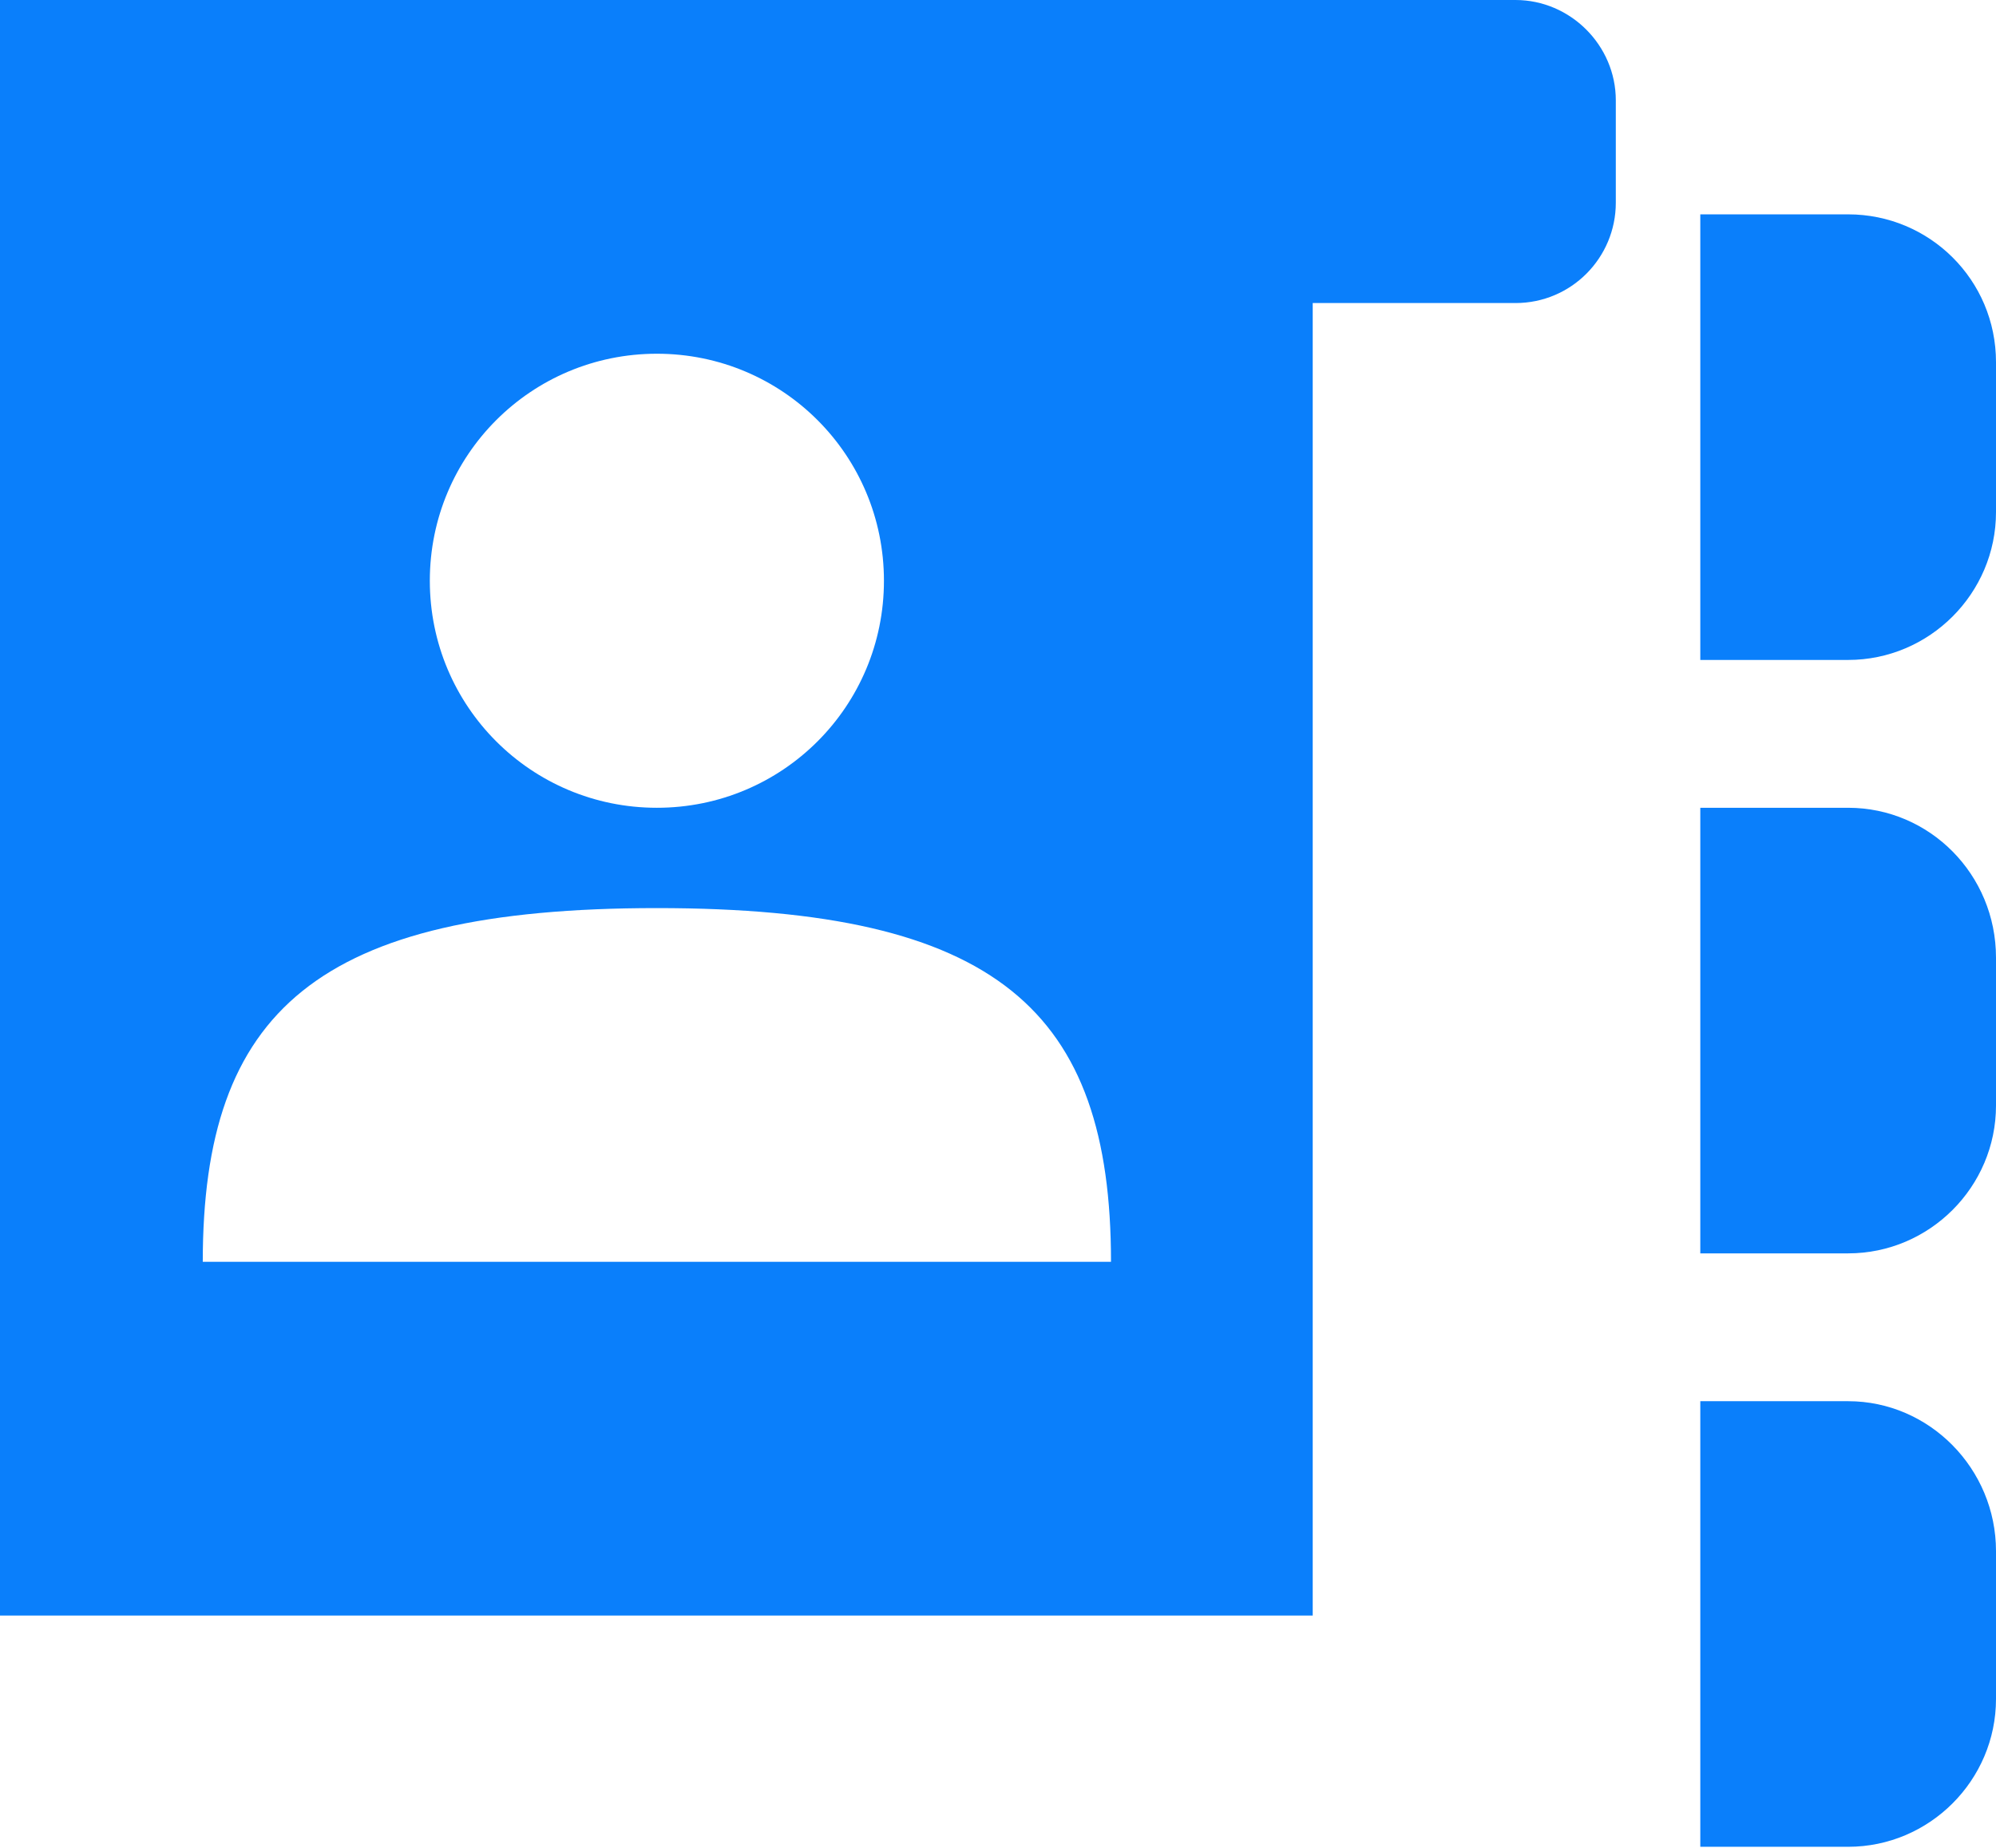
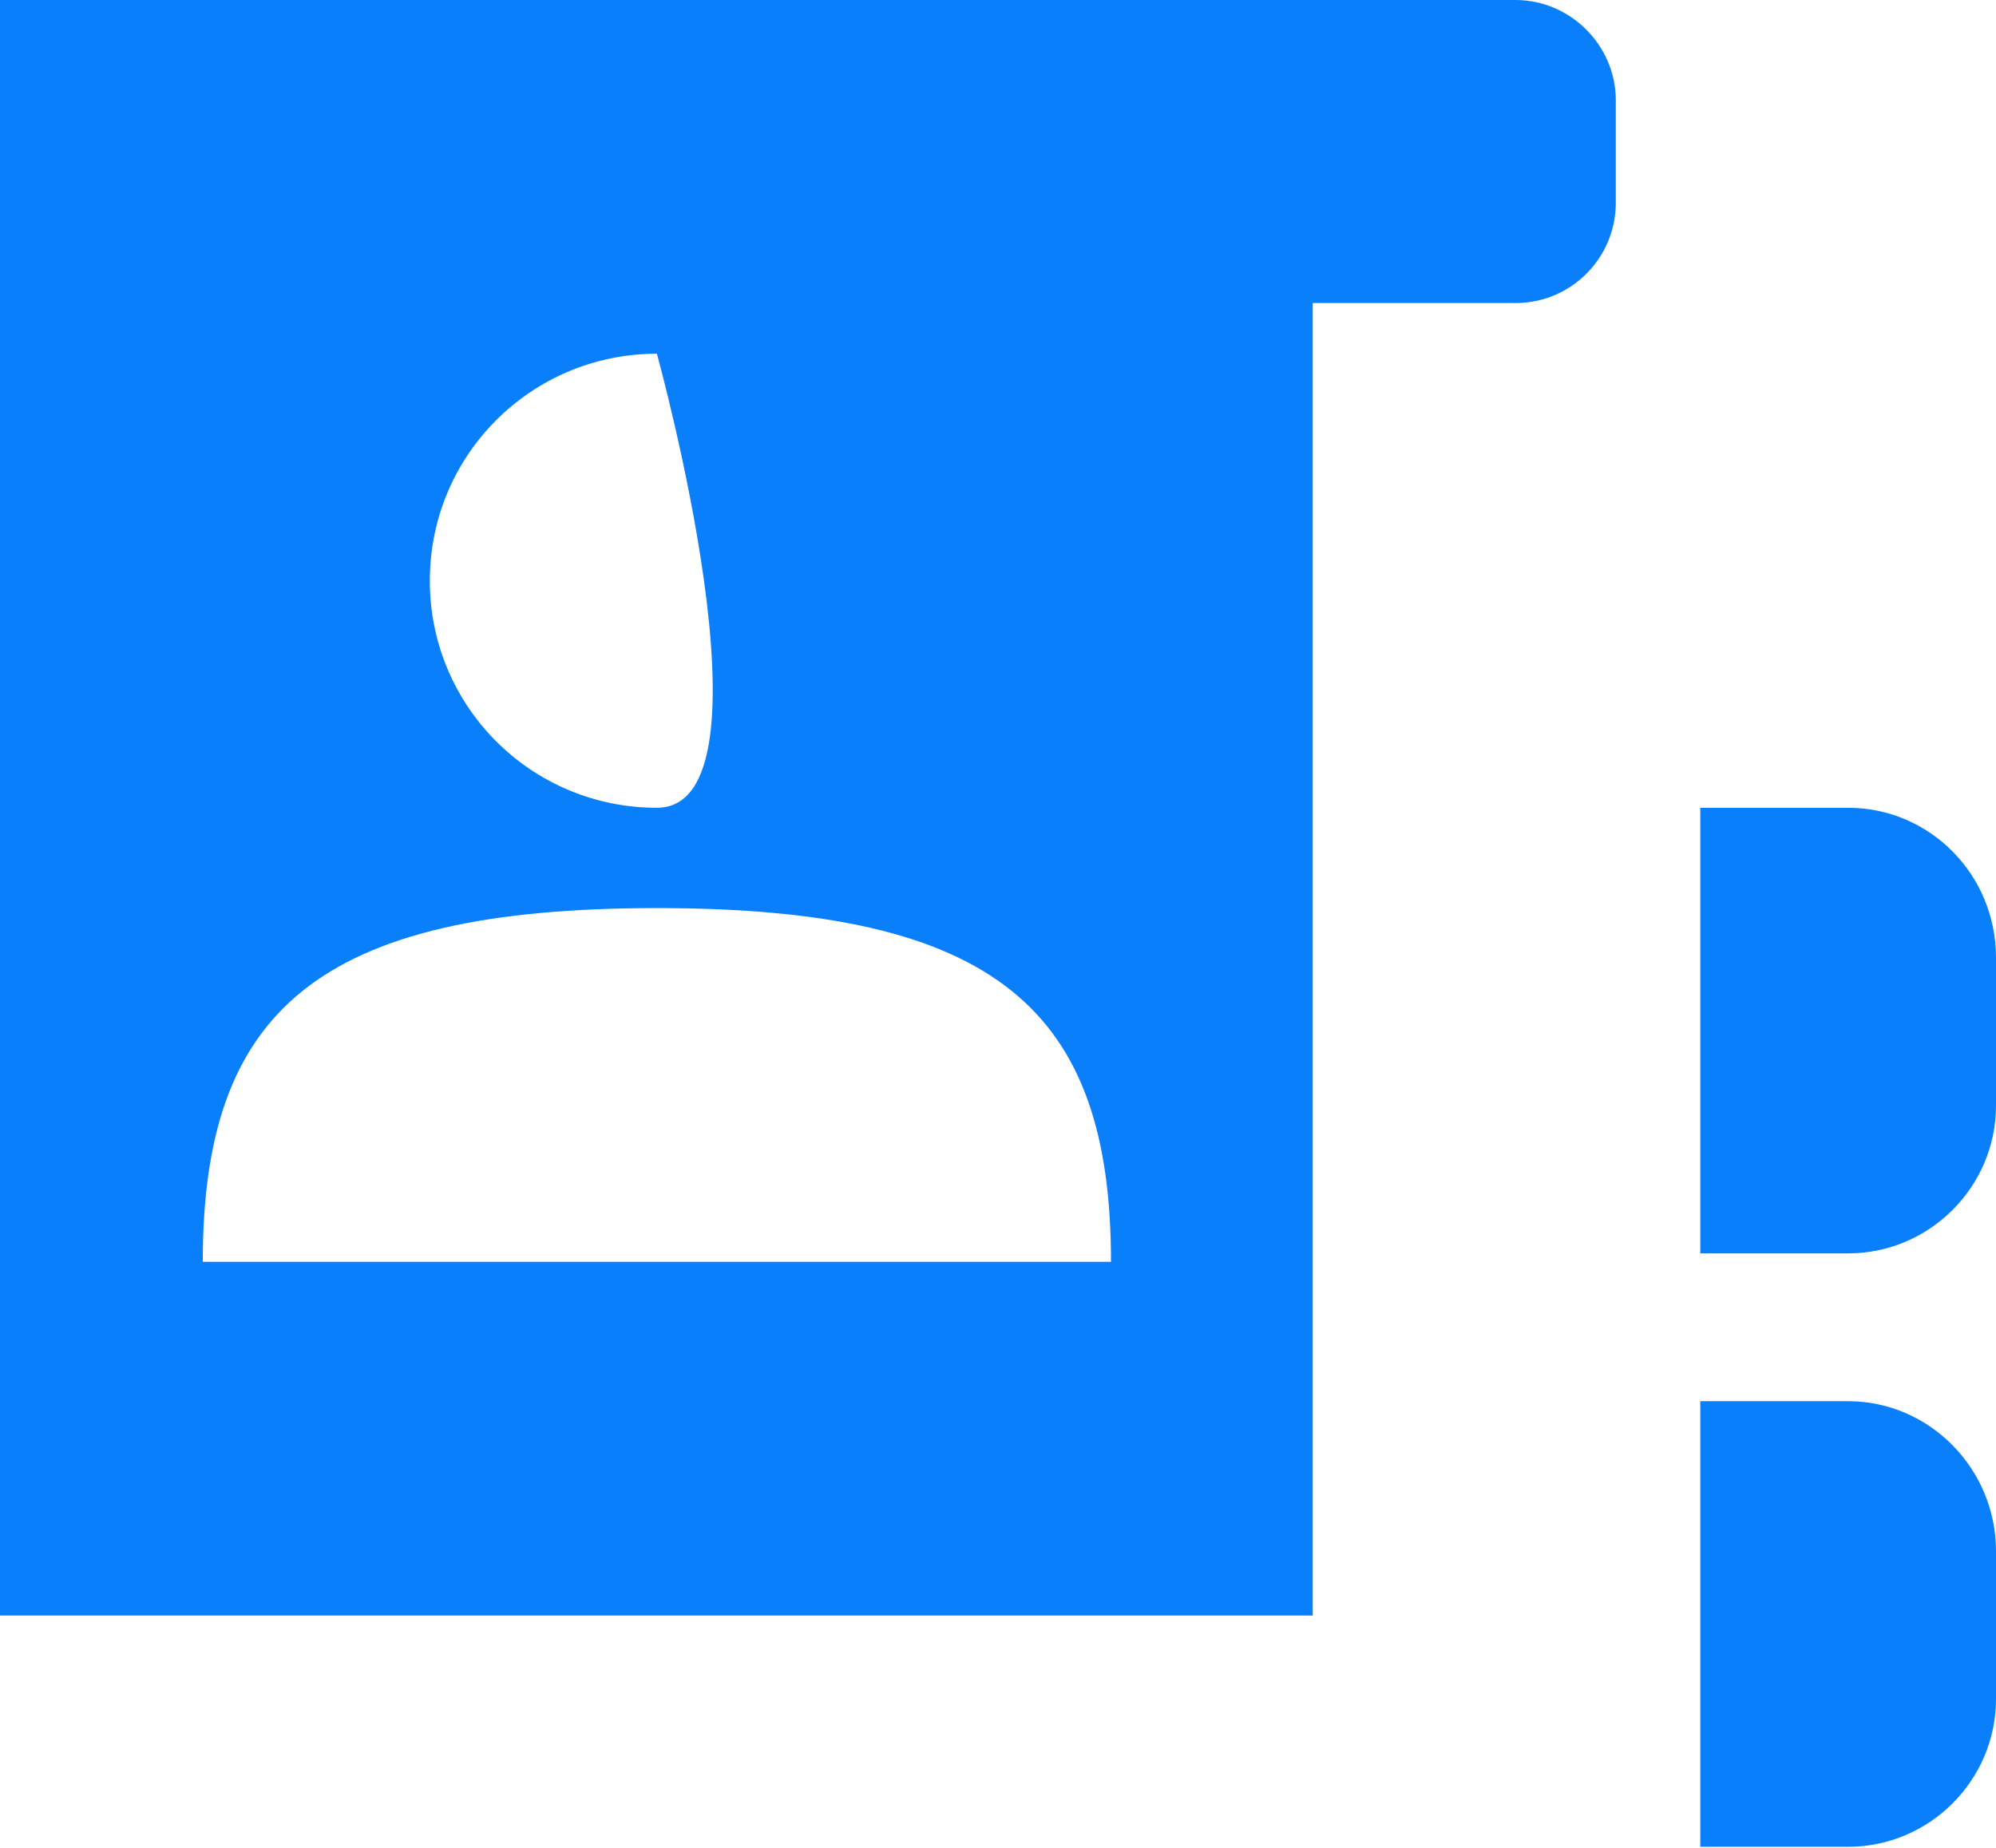
<svg xmlns="http://www.w3.org/2000/svg" version="1.1" id="Layer_1" x="0px" y="0px" width="18.9px" height="17.5px" viewBox="0 0 18.9 17.5" style="enable-background:new 0 0 18.9 17.5;" xml:space="preserve">
  <style type="text/css">
	.st0{fill:#0A7FFB;}
</style>
-   <path class="st0" d="M17.5,2.03h-1.4v4.22h1.4c0.77,0,1.4-0.63,1.4-1.4V3.43C18.9,2.65,18.27,2.03,17.5,2.03z" />
  <path class="st0" d="M17.5,7.65h-1.4v4.22h1.4c0.77,0,1.4-0.63,1.4-1.4v-1.4C18.9,8.28,18.27,7.65,17.5,7.65z" />
  <path class="st0" d="M17.5,13.27h-1.4v4.22h1.4c0.77,0,1.4-0.63,1.4-1.4v-1.4C18.9,13.91,18.27,13.27,17.5,13.27z" />
-   <path class="st0" d="M14.35,0H0v15.3h12.43V2.87h1.92c0.53,0,0.95-0.43,0.95-0.95V0.95C15.3,0.43,14.87,0,14.35,0z M6.22,3.35  c1.19,0,2.15,0.96,2.15,2.15S7.41,7.65,6.22,7.65S4.07,6.69,4.07,5.5S5.03,3.35,6.22,3.35z M1.92,11.95C1.92,9.58,3,8.6,6.22,8.6  s4.3,0.97,4.3,3.35H1.92z" />
+   <path class="st0" d="M14.35,0H0v15.3h12.43V2.87h1.92c0.53,0,0.95-0.43,0.95-0.95V0.95C15.3,0.43,14.87,0,14.35,0z M6.22,3.35  S7.41,7.65,6.22,7.65S4.07,6.69,4.07,5.5S5.03,3.35,6.22,3.35z M1.92,11.95C1.92,9.58,3,8.6,6.22,8.6  s4.3,0.97,4.3,3.35H1.92z" />
</svg>